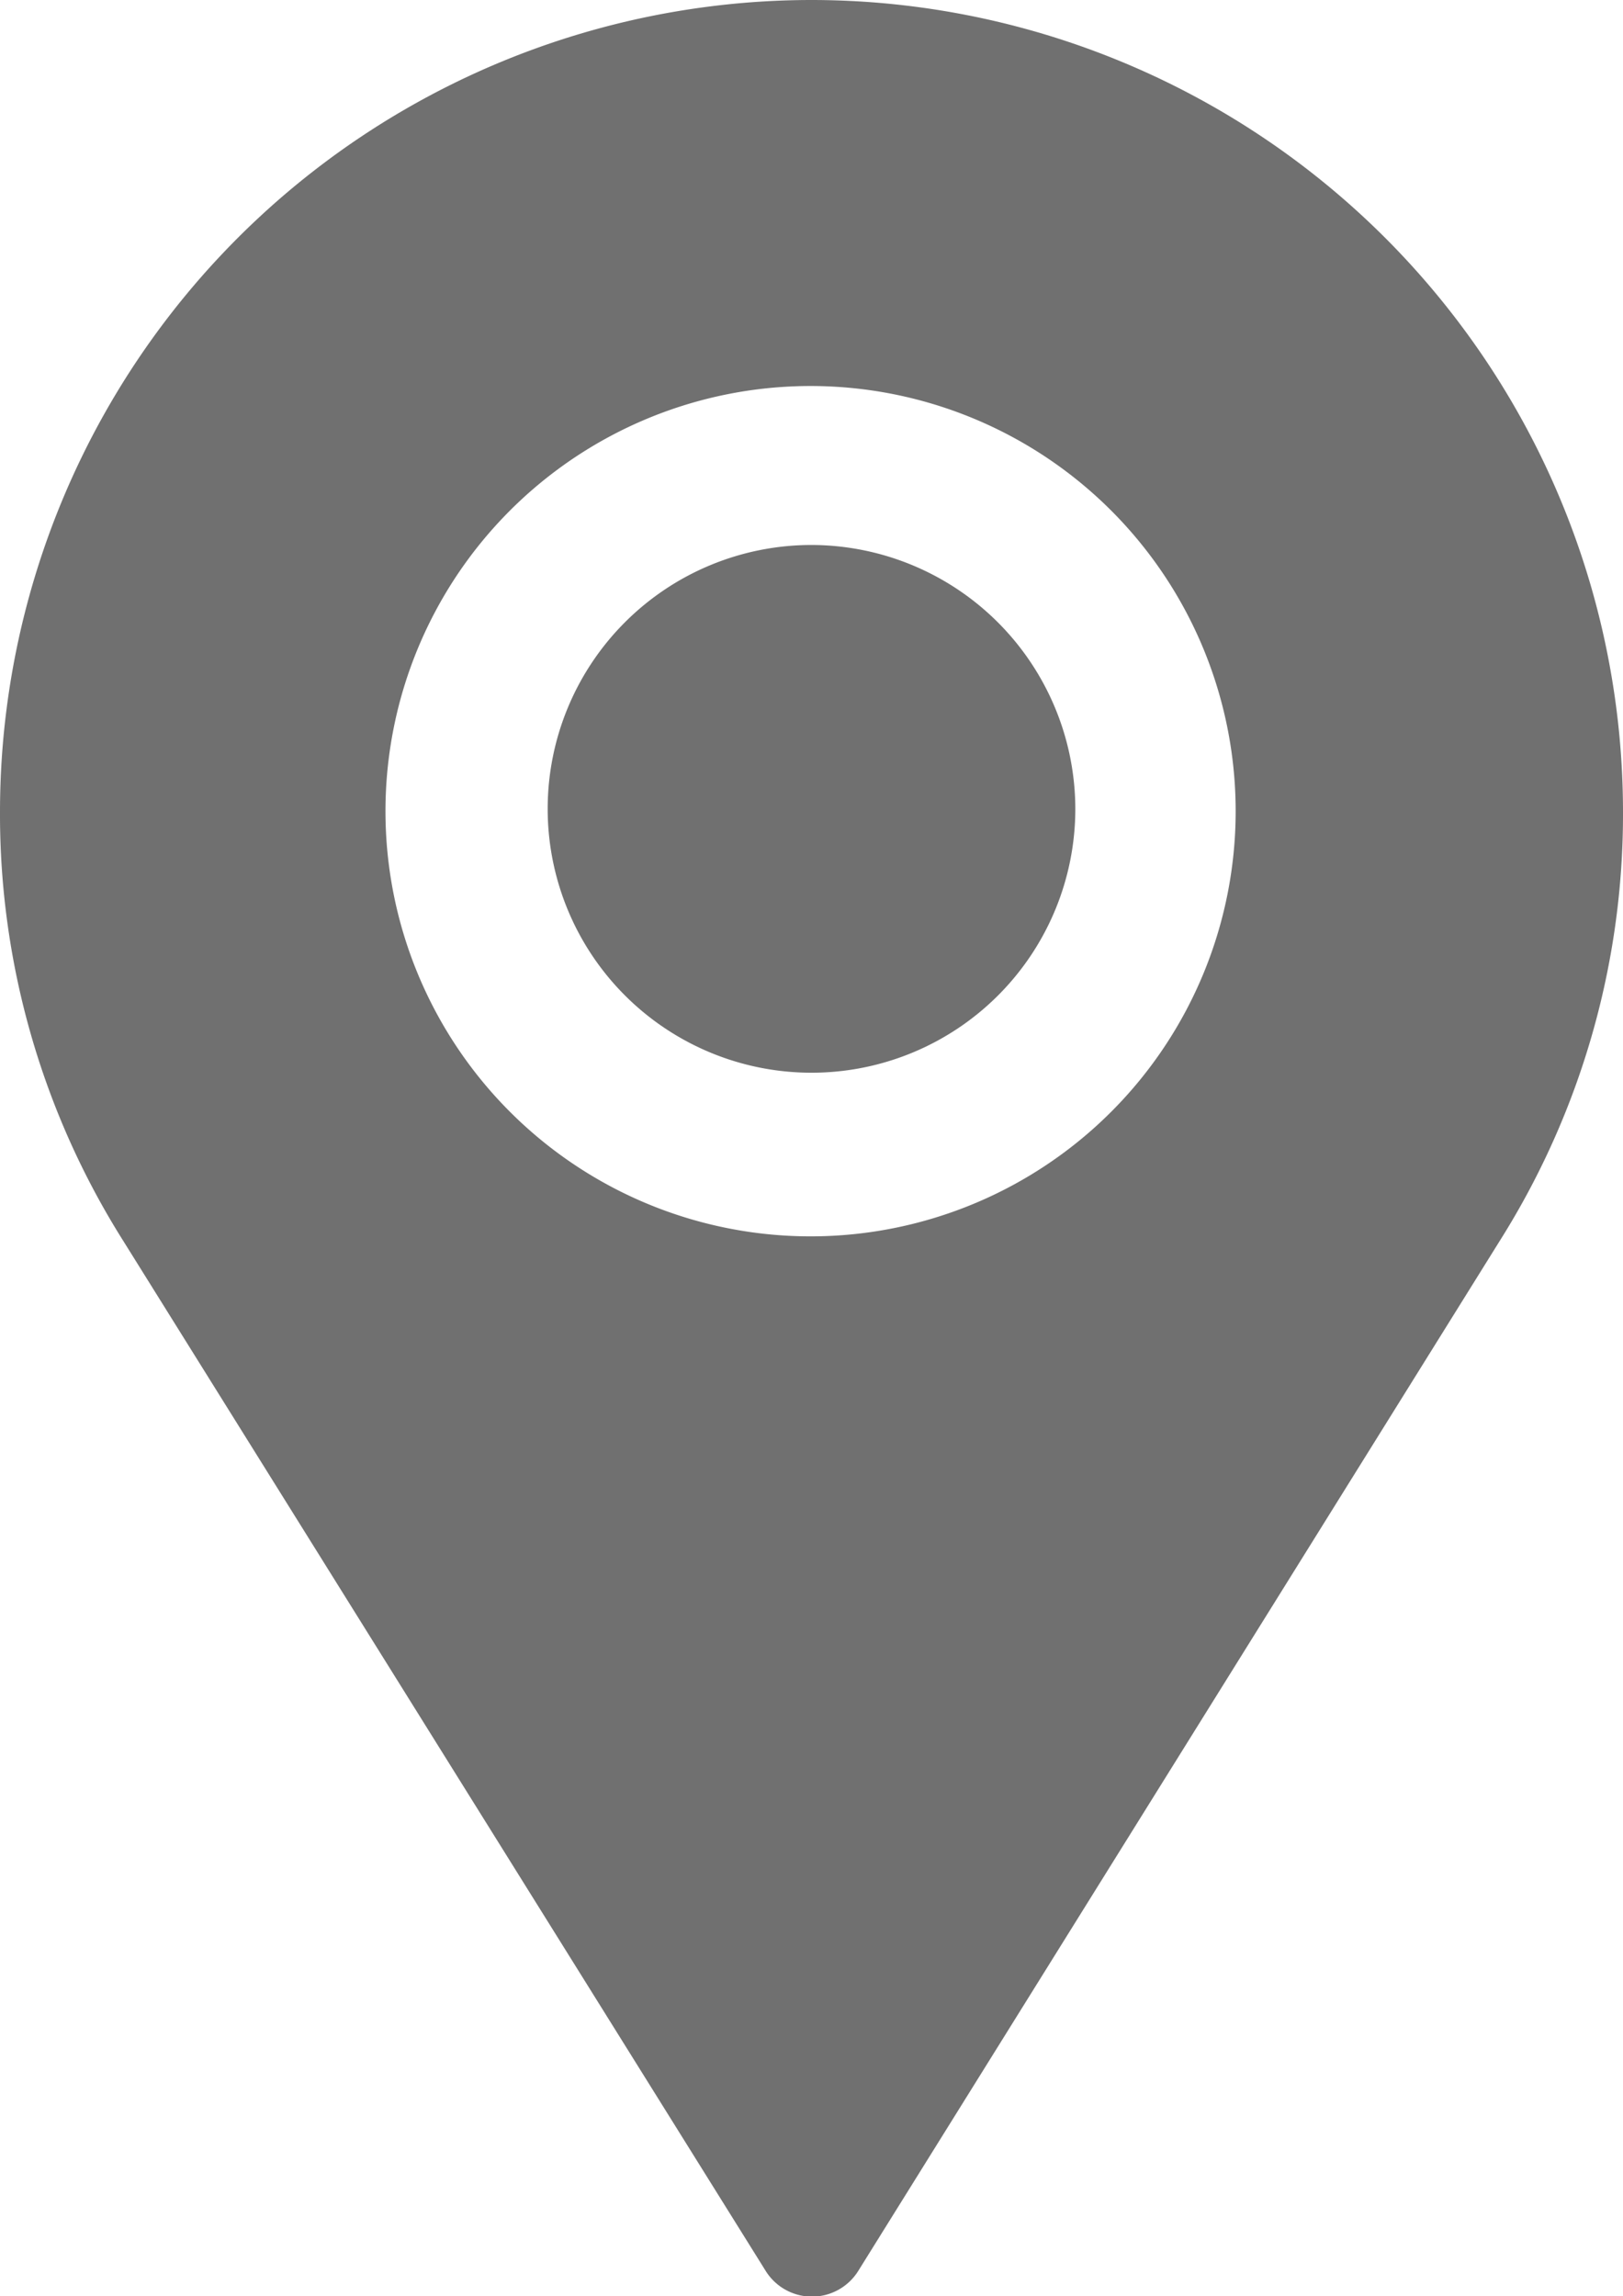
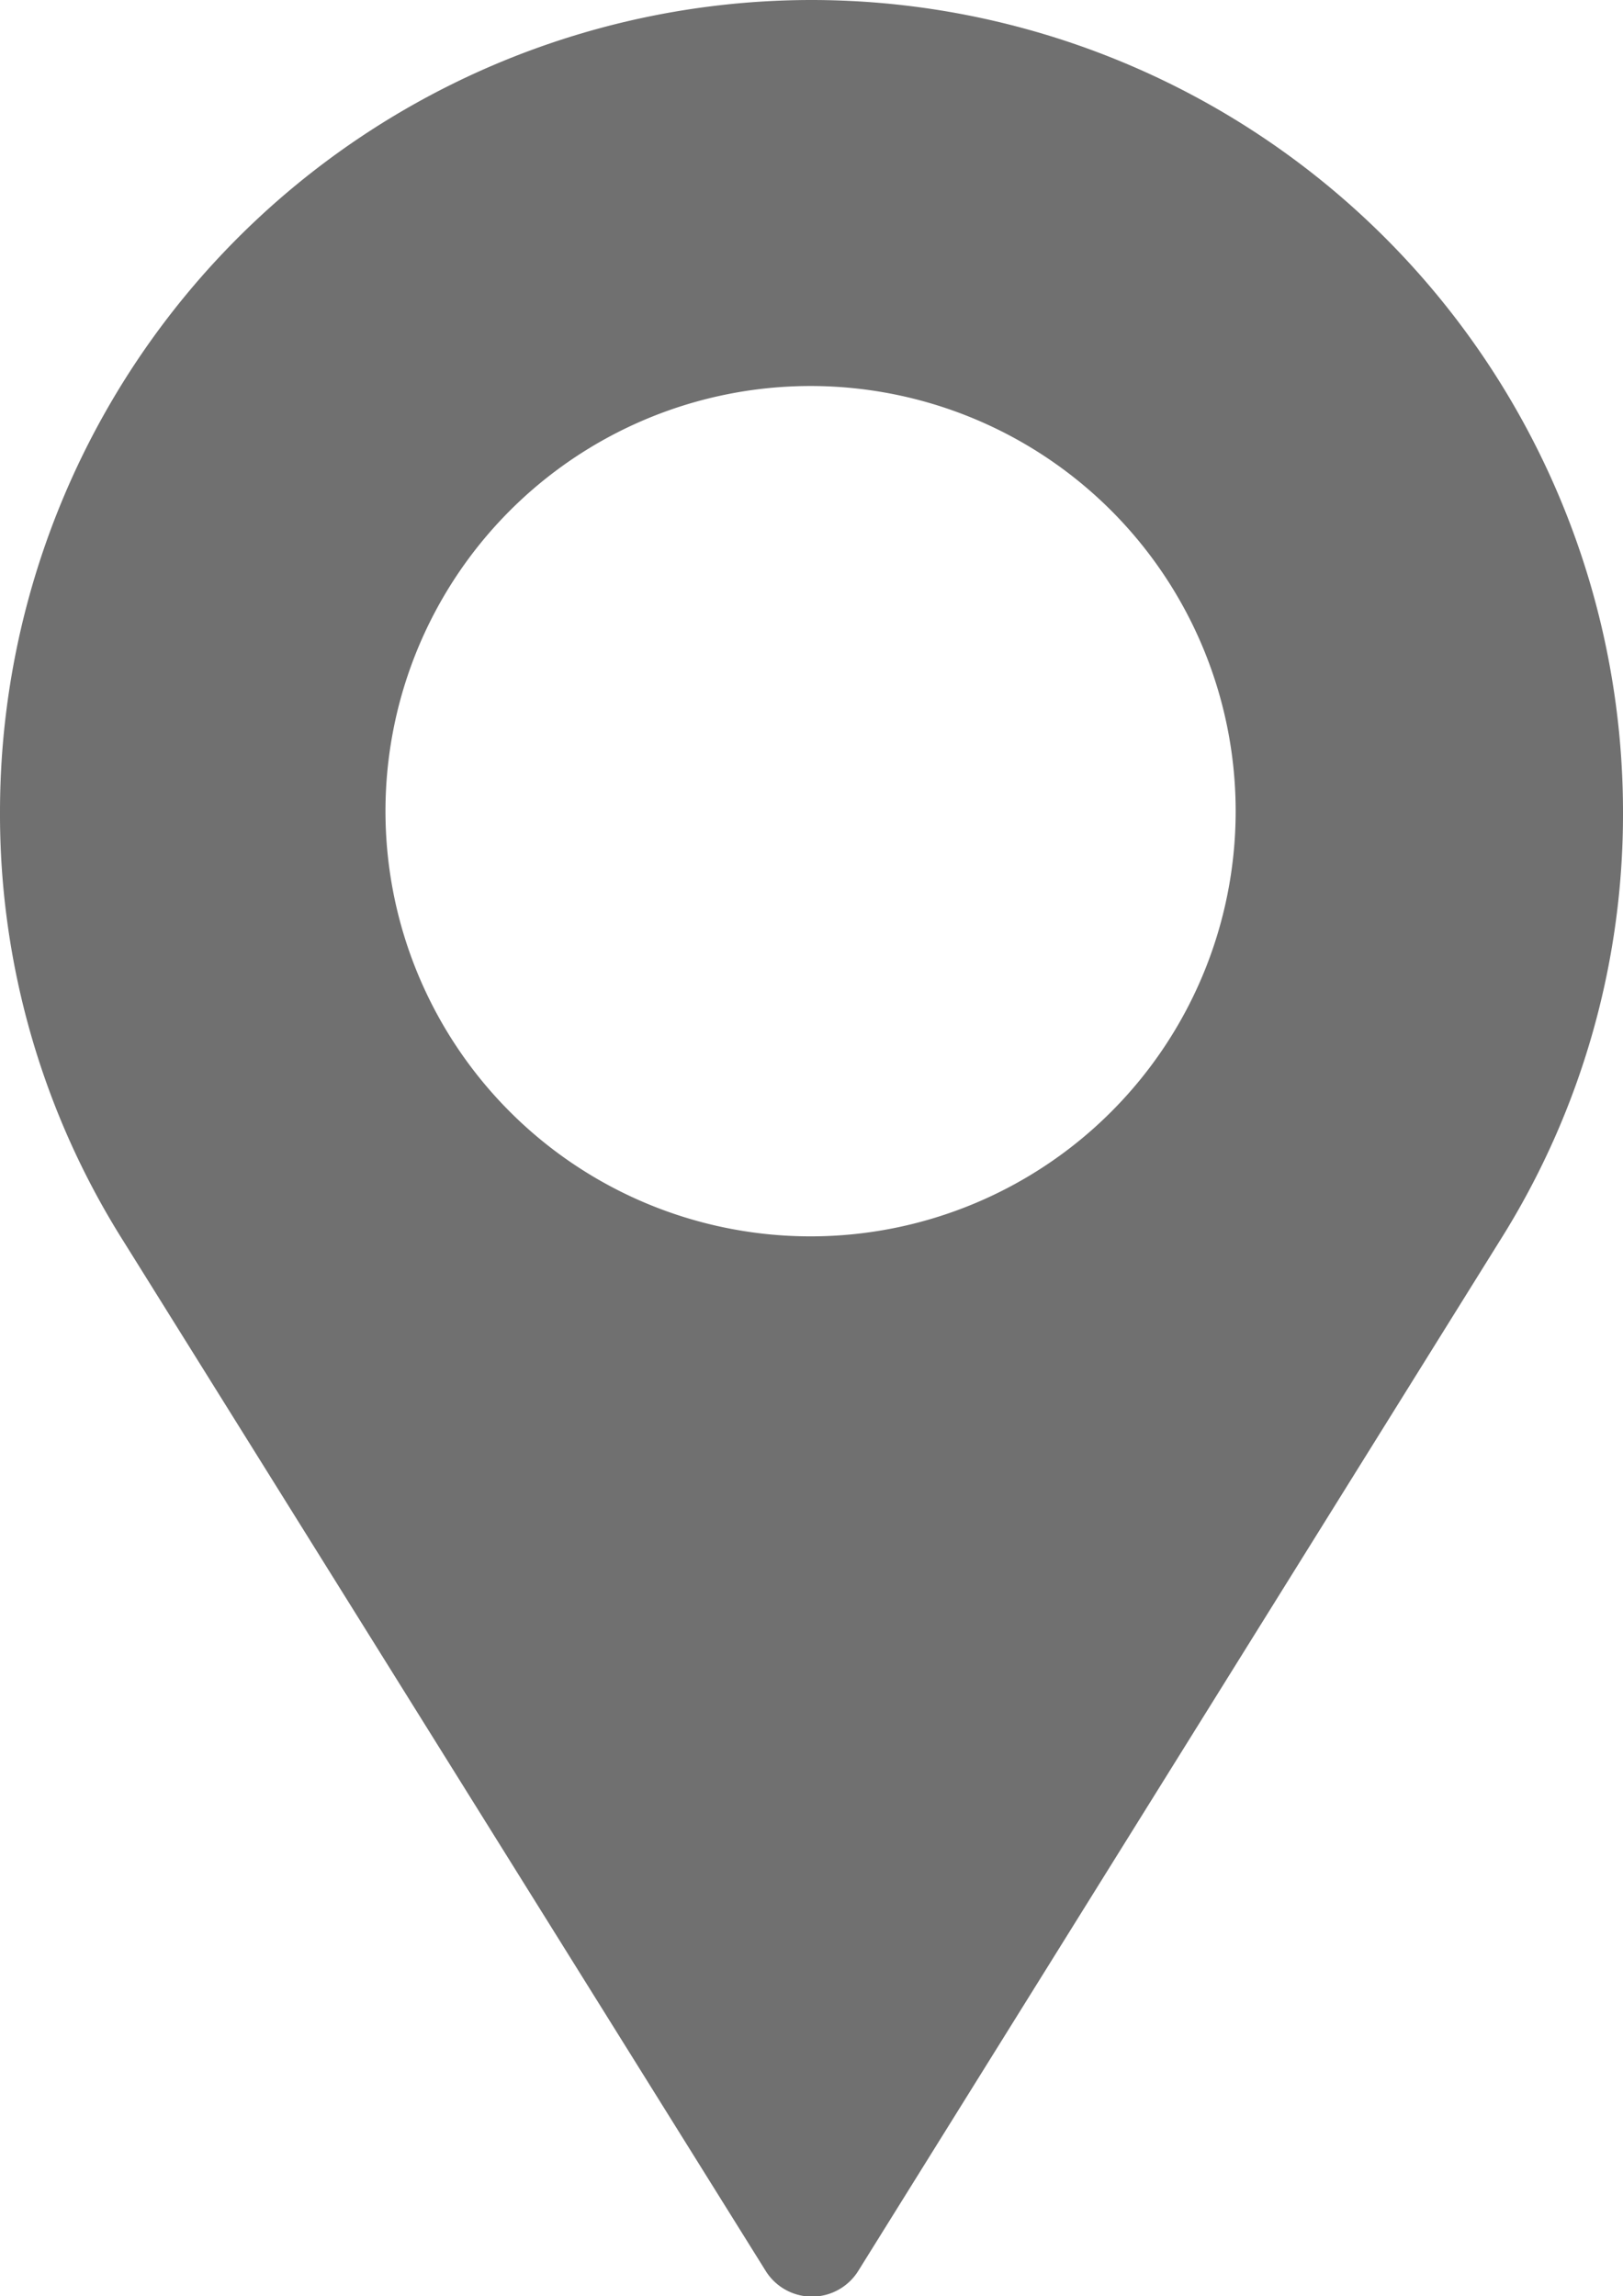
<svg xmlns="http://www.w3.org/2000/svg" viewBox="0 0 34.82 49.25">
  <defs>
    <style>.cls-1{fill:#707070;}</style>
  </defs>
  <g id="Livello_2" data-name="Livello 2">
    <g id="Livello_1-2" data-name="Livello 1">
      <path class="cls-1" d="M17.41,0A17.42,17.42,0,0,0,0,17.41a17.15,17.15,0,0,0,2.64,9.2L16.42,48.7a1.17,1.17,0,0,0,2,0L32.18,26.61a17.15,17.15,0,0,0,2.64-9.2A17.42,17.42,0,0,0,17.41,0Zm0,26.52a9.12,9.12,0,1,1,9.1-9.11A9.12,9.12,0,0,1,17.42,26.52Z" />
-       <path class="cls-1" d="M23.07,17.35a5.66,5.66,0,1,1-5.66-5.66A5.67,5.67,0,0,1,23.07,17.35Z" />
    </g>
  </g>
</svg>